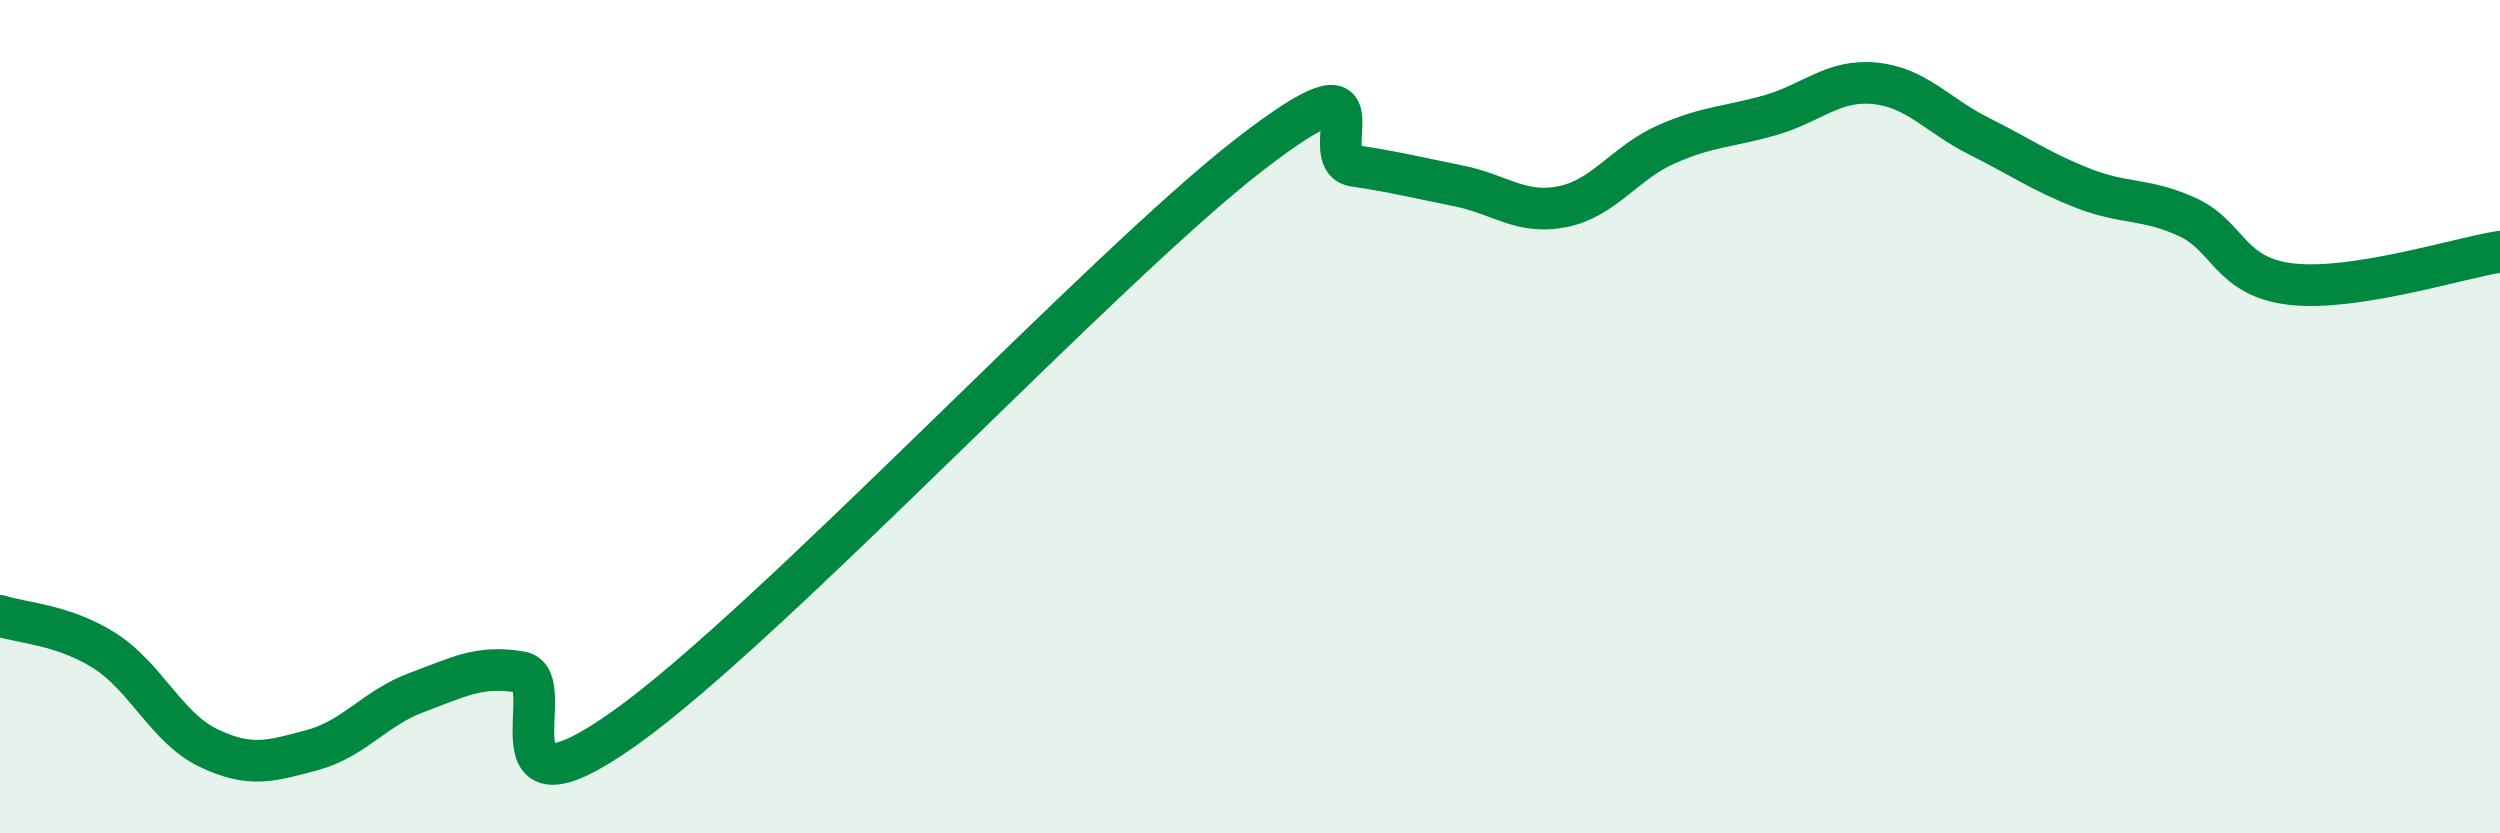
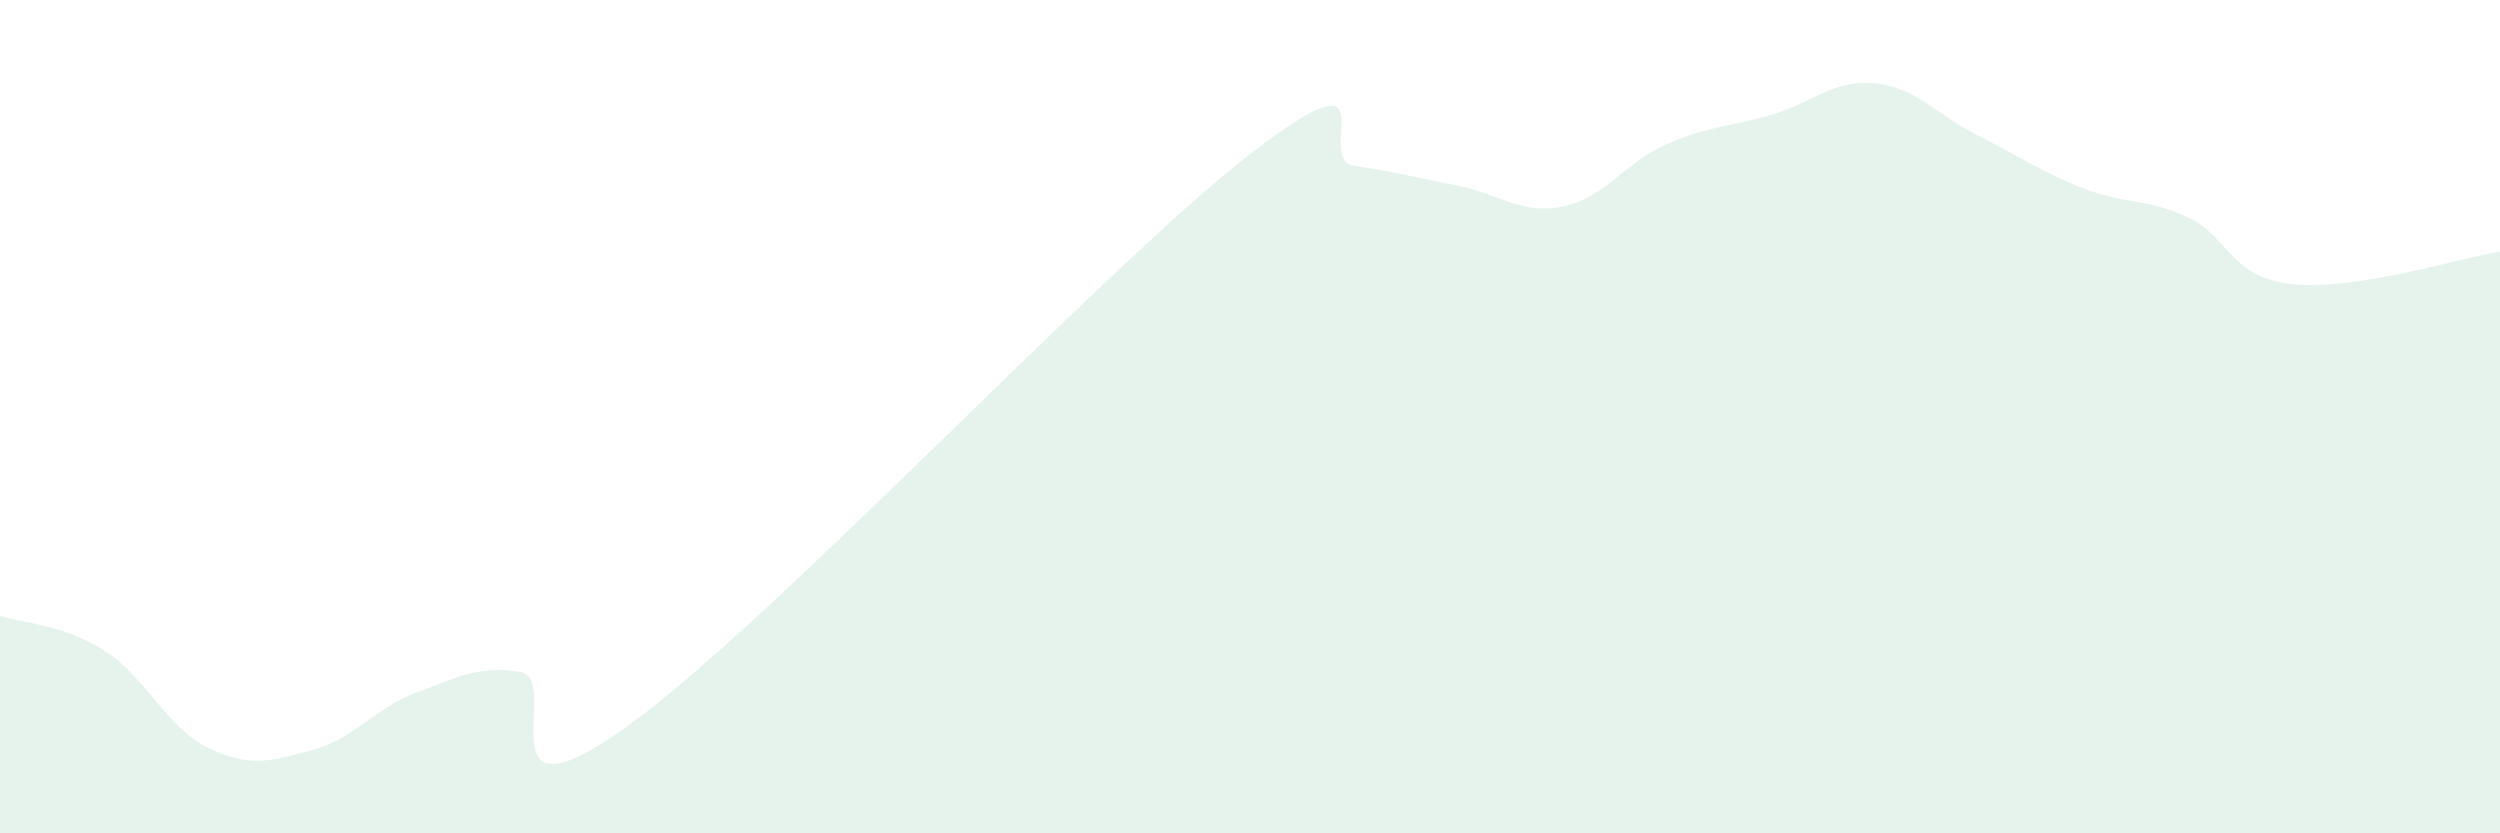
<svg xmlns="http://www.w3.org/2000/svg" width="60" height="20" viewBox="0 0 60 20">
  <path d="M 0,14.78 C 0.5,14.95 1.5,14.98 2.5,15.61 C 3.5,16.24 4,17.47 5,17.95 C 6,18.43 6.5,18.27 7.5,18 C 8.5,17.73 9,16.99 10,16.62 C 11,16.25 11.5,15.96 12.5,16.13 C 13.5,16.3 11.5,19.96 15,17.47 C 18.5,14.98 26.5,6.4 30,3.7 C 33.5,1 31.5,3.83 32.5,3.98 C 33.5,4.13 34,4.26 35,4.46 C 36,4.66 36.5,5.16 37.5,4.96 C 38.5,4.76 39,3.9 40,3.46 C 41,3.02 41.5,3.05 42.5,2.76 C 43.5,2.47 44,1.9 45,2 C 46,2.1 46.5,2.77 47.5,3.27 C 48.5,3.77 49,4.13 50,4.52 C 51,4.91 51.5,4.75 52.5,5.21 C 53.5,5.67 53.5,6.65 55,6.82 C 56.5,6.99 59,6.2 60,6.04L60 20L0 20Z" fill="#008740" opacity="0.1" stroke-linecap="round" stroke-linejoin="round" />
-   <path d="M 0,14.78 C 0.5,14.95 1.5,14.98 2.5,15.61 C 3.5,16.24 4,17.47 5,17.95 C 6,18.43 6.5,18.27 7.5,18 C 8.5,17.73 9,16.99 10,16.62 C 11,16.25 11.5,15.96 12.5,16.13 C 13.5,16.3 11.5,19.96 15,17.47 C 18.5,14.98 26.5,6.4 30,3.7 C 33.5,1 31.5,3.83 32.5,3.98 C 33.5,4.13 34,4.26 35,4.46 C 36,4.66 36.5,5.16 37.5,4.96 C 38.5,4.76 39,3.9 40,3.46 C 41,3.02 41.5,3.05 42.5,2.76 C 43.5,2.47 44,1.9 45,2 C 46,2.1 46.5,2.77 47.5,3.27 C 48.5,3.77 49,4.13 50,4.52 C 51,4.91 51.5,4.75 52.5,5.21 C 53.5,5.67 53.5,6.65 55,6.82 C 56.5,6.99 59,6.2 60,6.04" stroke="#008740" stroke-width="1" fill="none" stroke-linecap="round" stroke-linejoin="round" />
</svg>